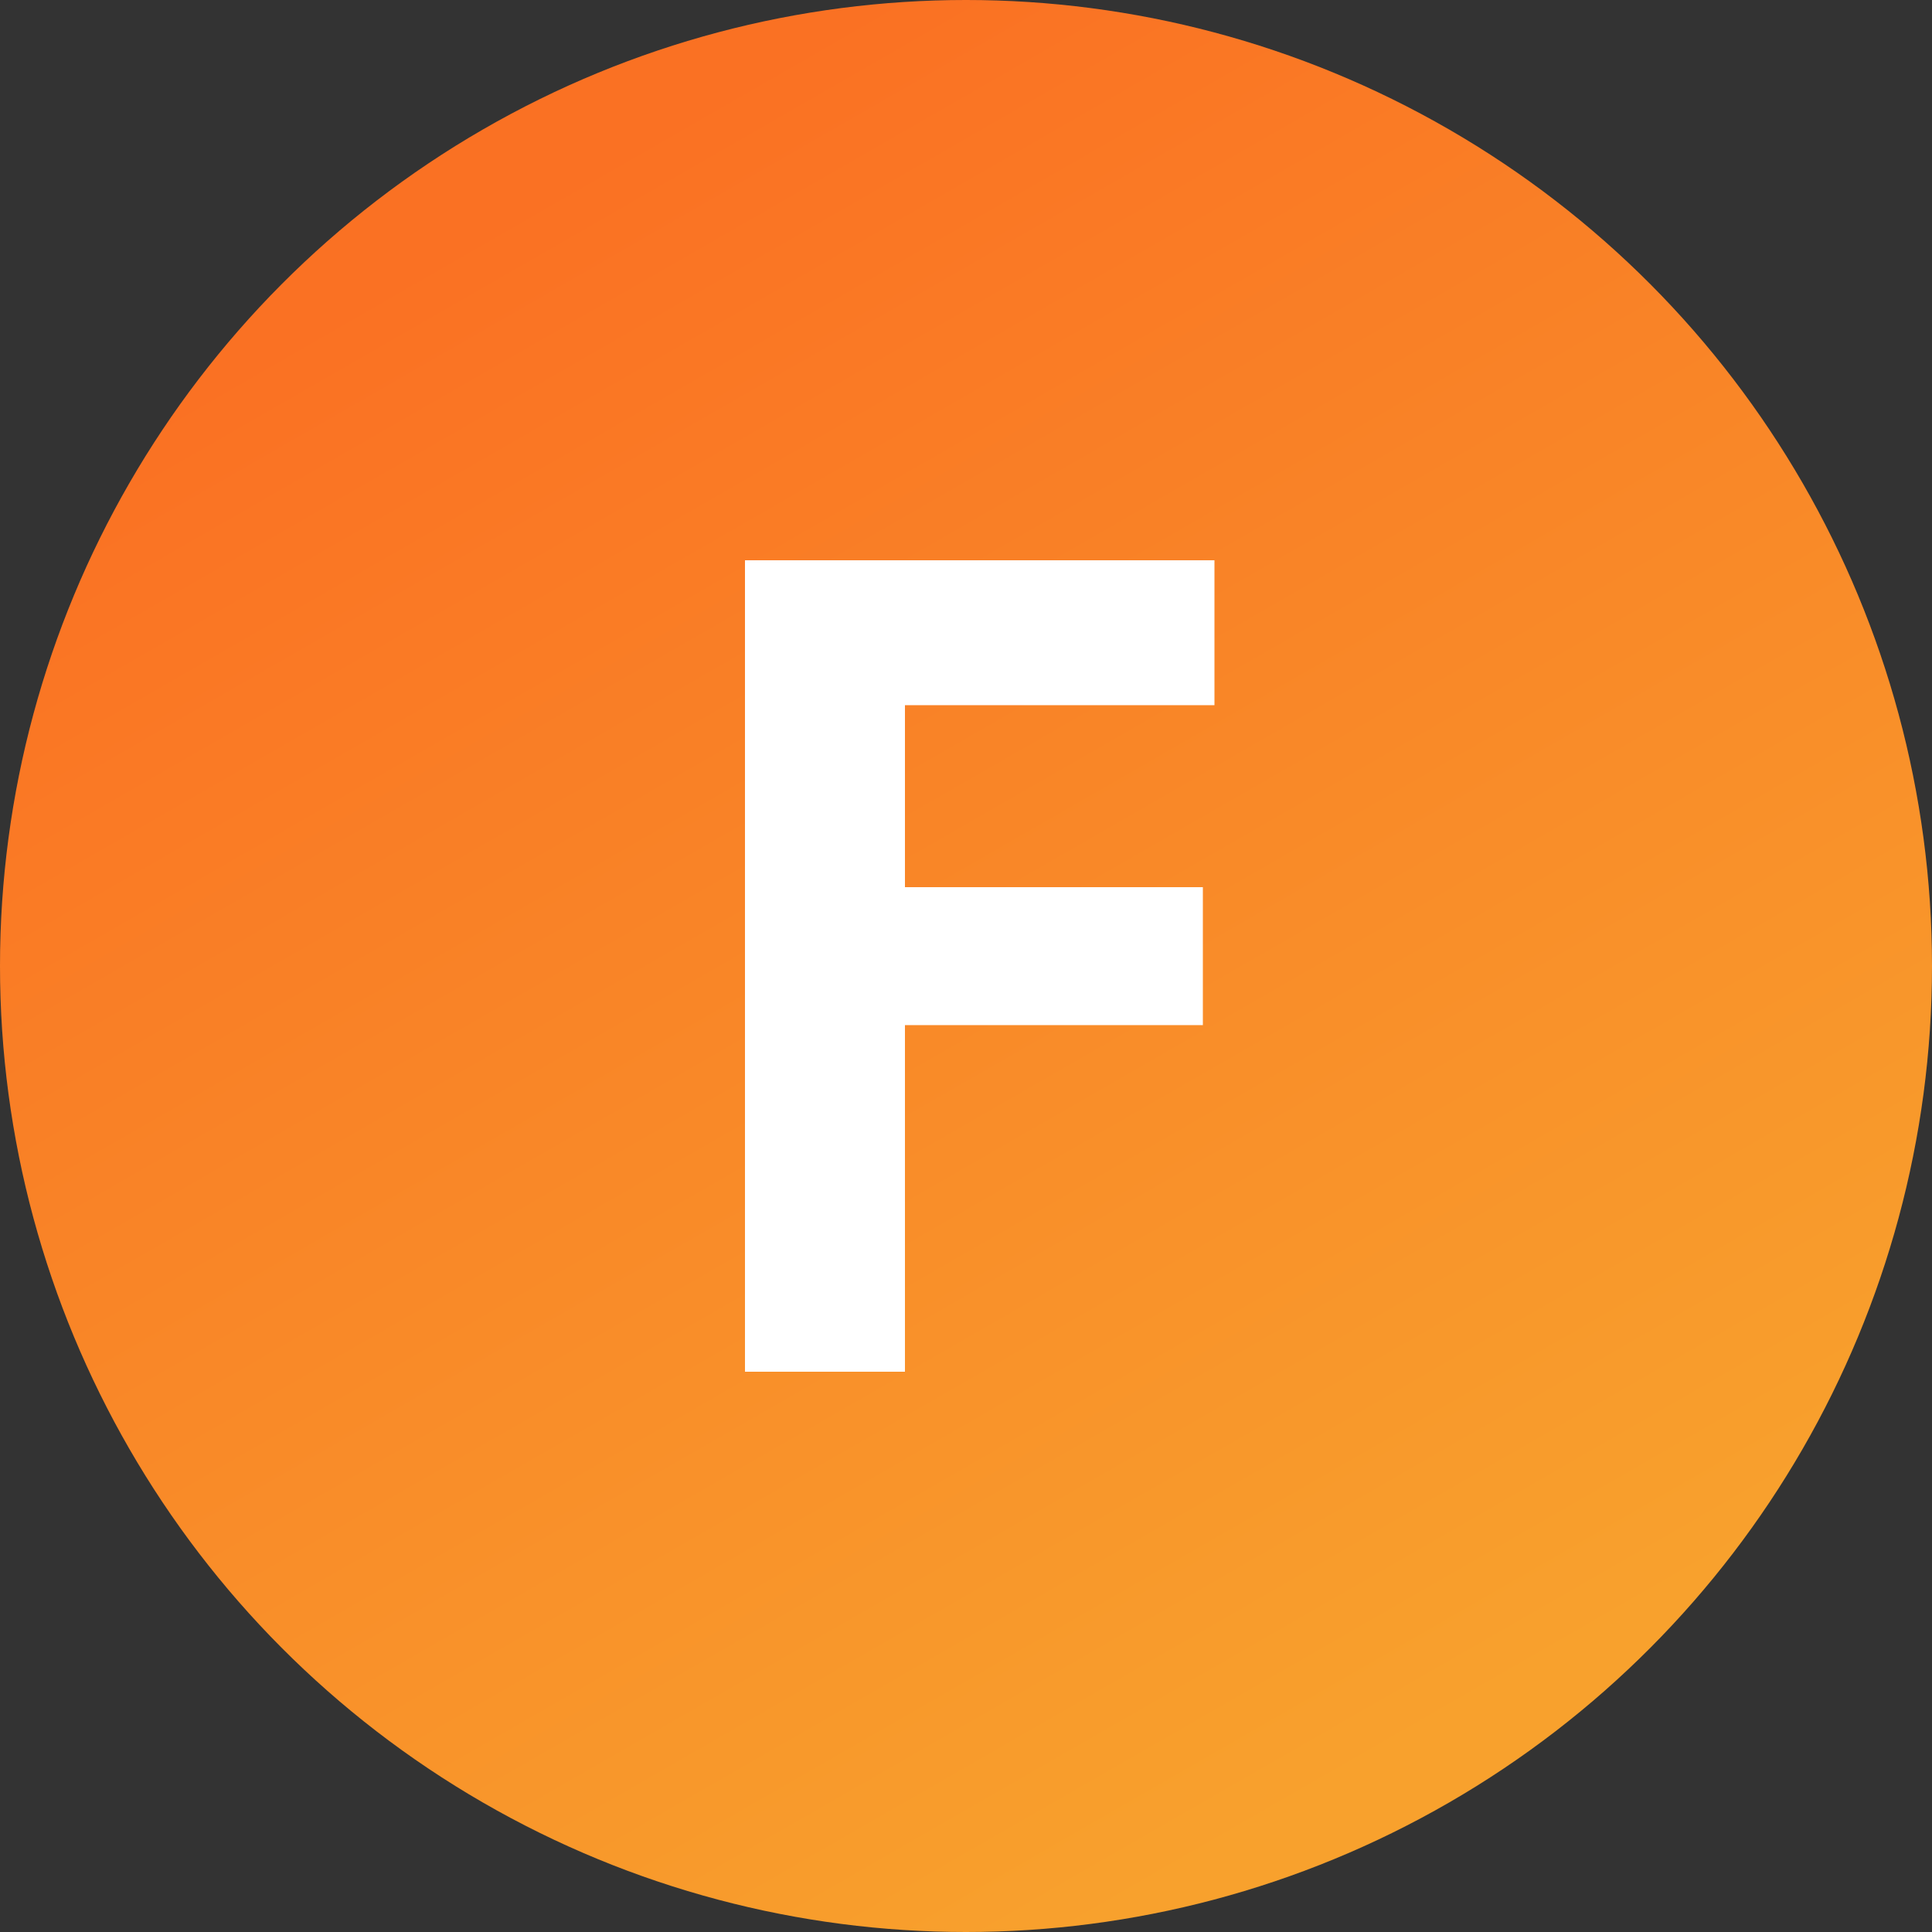
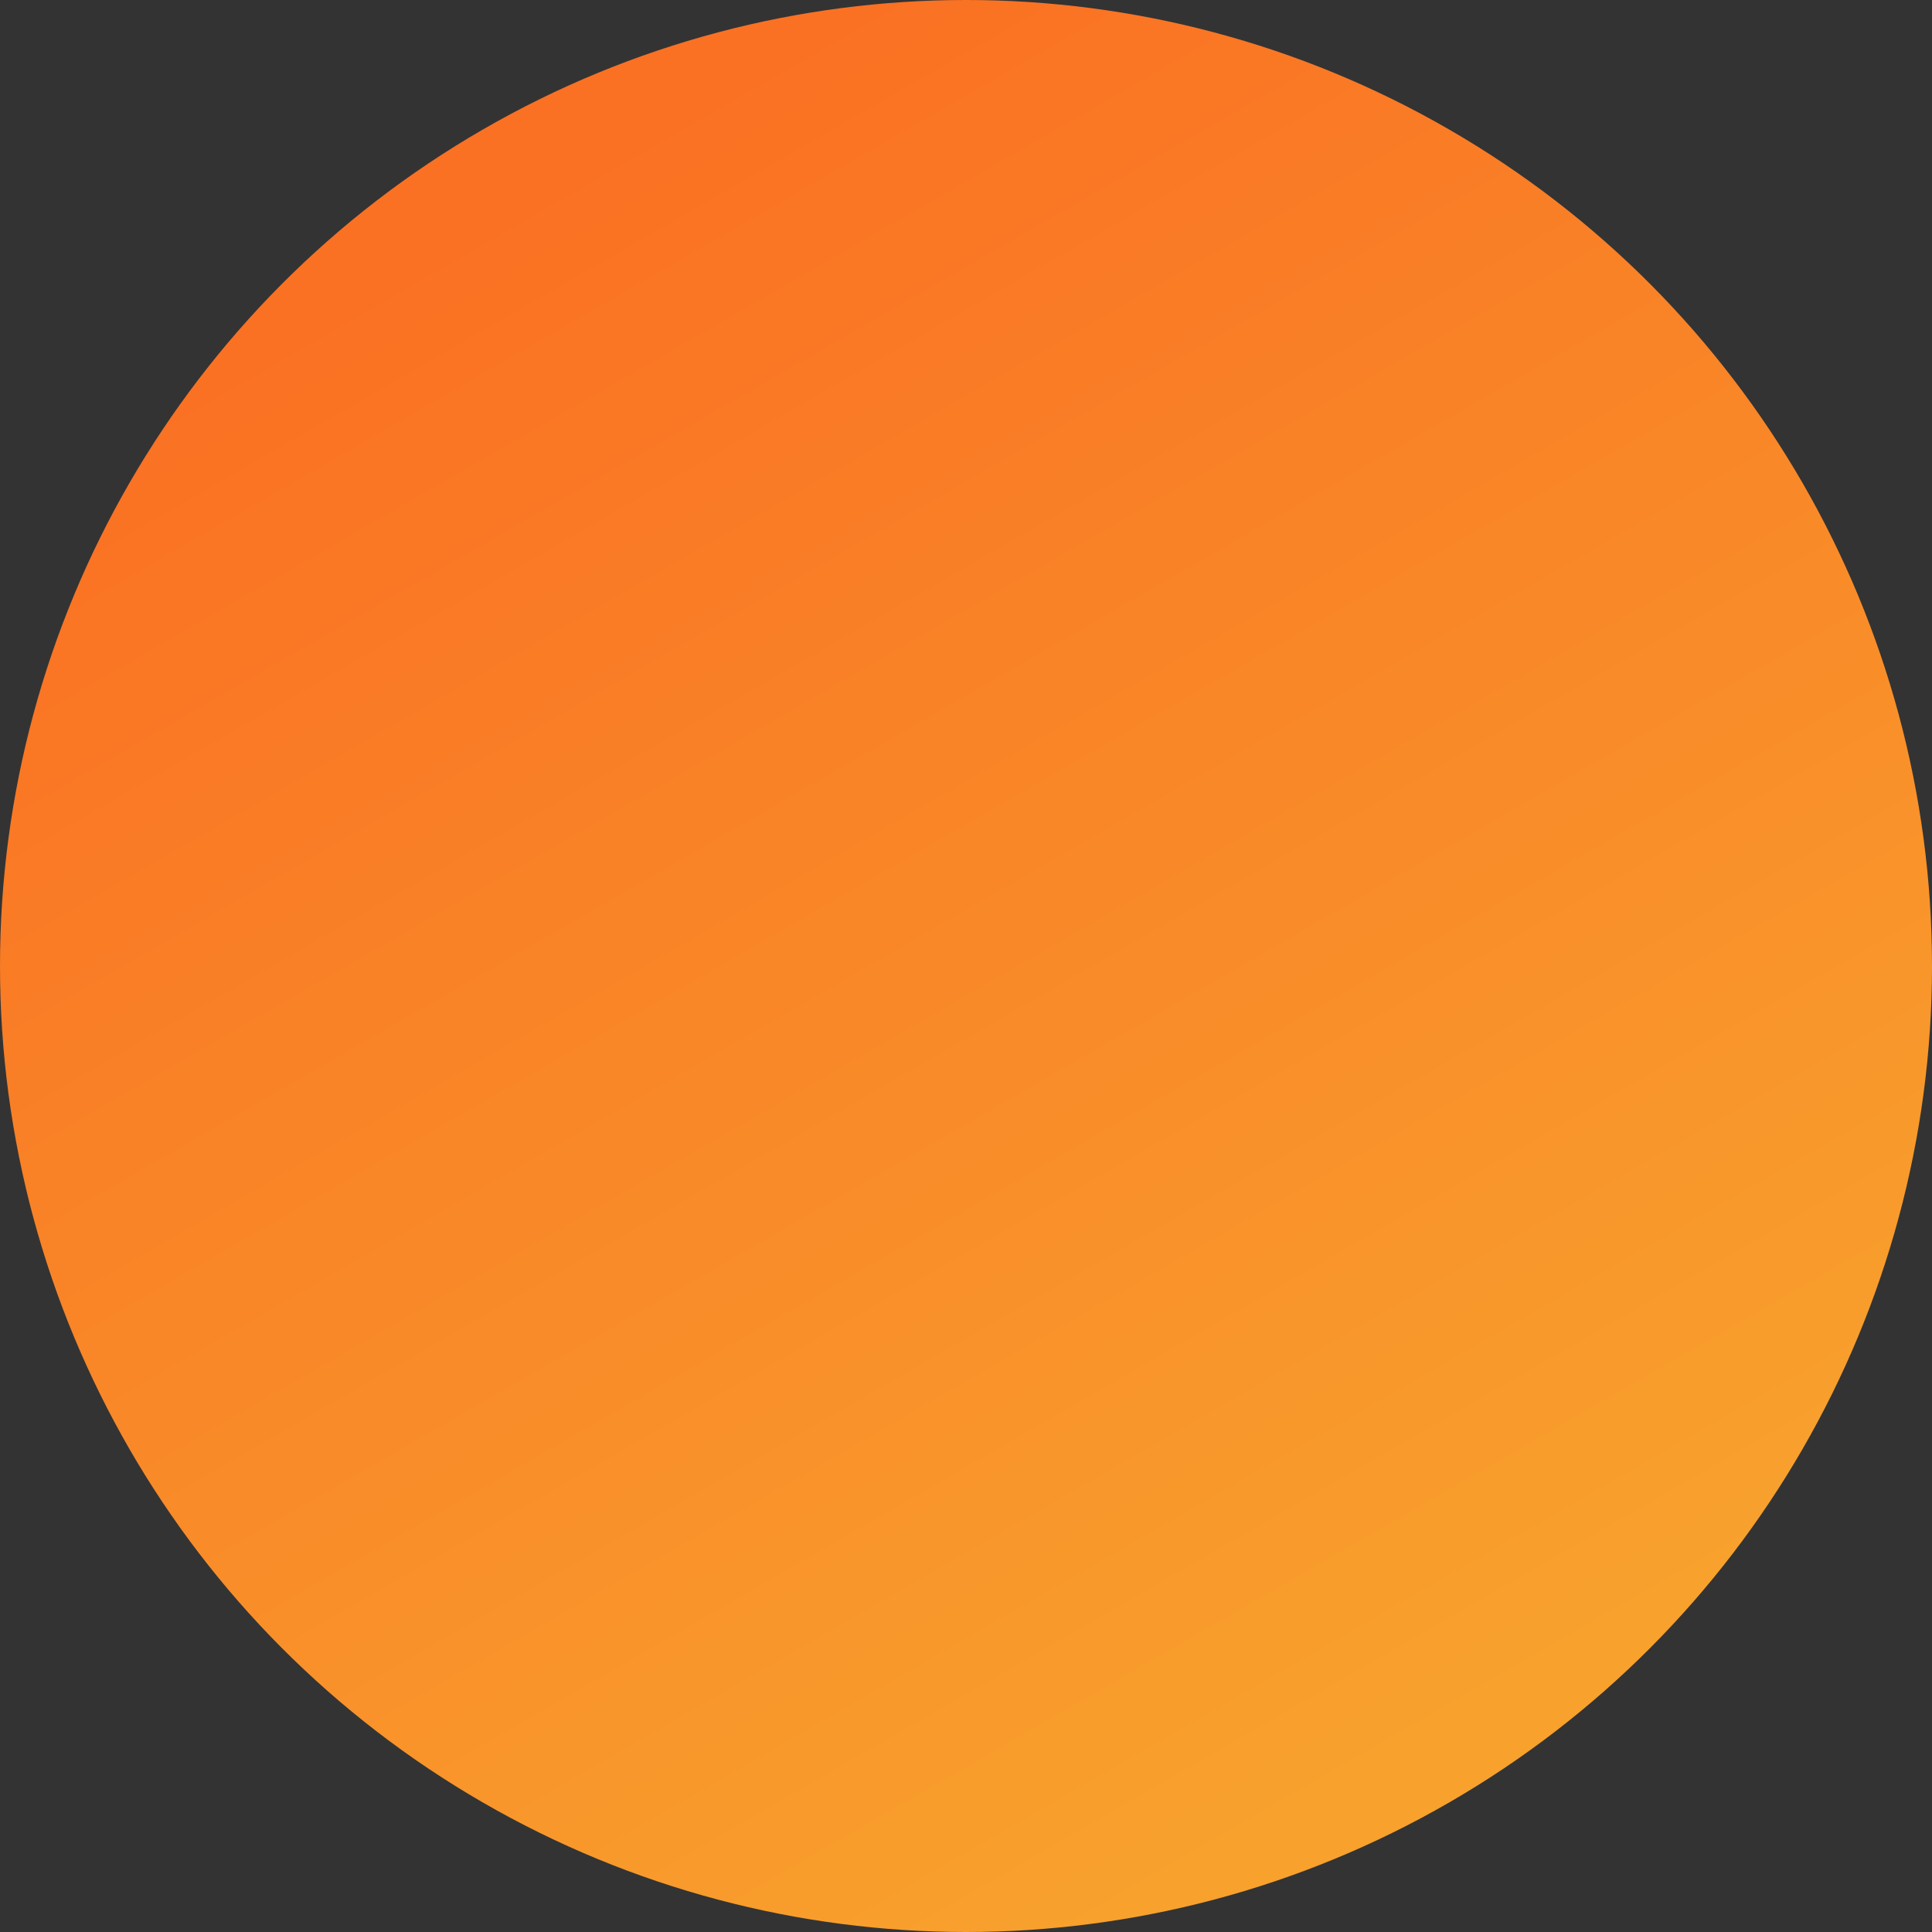
<svg xmlns="http://www.w3.org/2000/svg" width="100" height="100" viewBox="0 0 100 100" fill="none">
  <rect x="0" y="0" width="100" height="100" fill="#333333" stroke="none" />
  <circle cx="50" cy="50" r="50" fill="url(#paint0_linear_934_945)" />
-   <path d="M44.08 36.5V29H62.86V36.5H44.08ZM44.08 53.06V45.92H62.26V53.06H44.08ZM38.56 29H46.84V71H38.56V29Z" fill="white" />
  <defs>
    <linearGradient id="paint0_linear_934_945" x1="26" y1="11" x2="72" y2="91" gradientUnits="userSpaceOnUse">
      <stop stop-color="#FA7123" />
      <stop offset="1" stop-color="#F8A12D" />
    </linearGradient>
  </defs>
</svg>